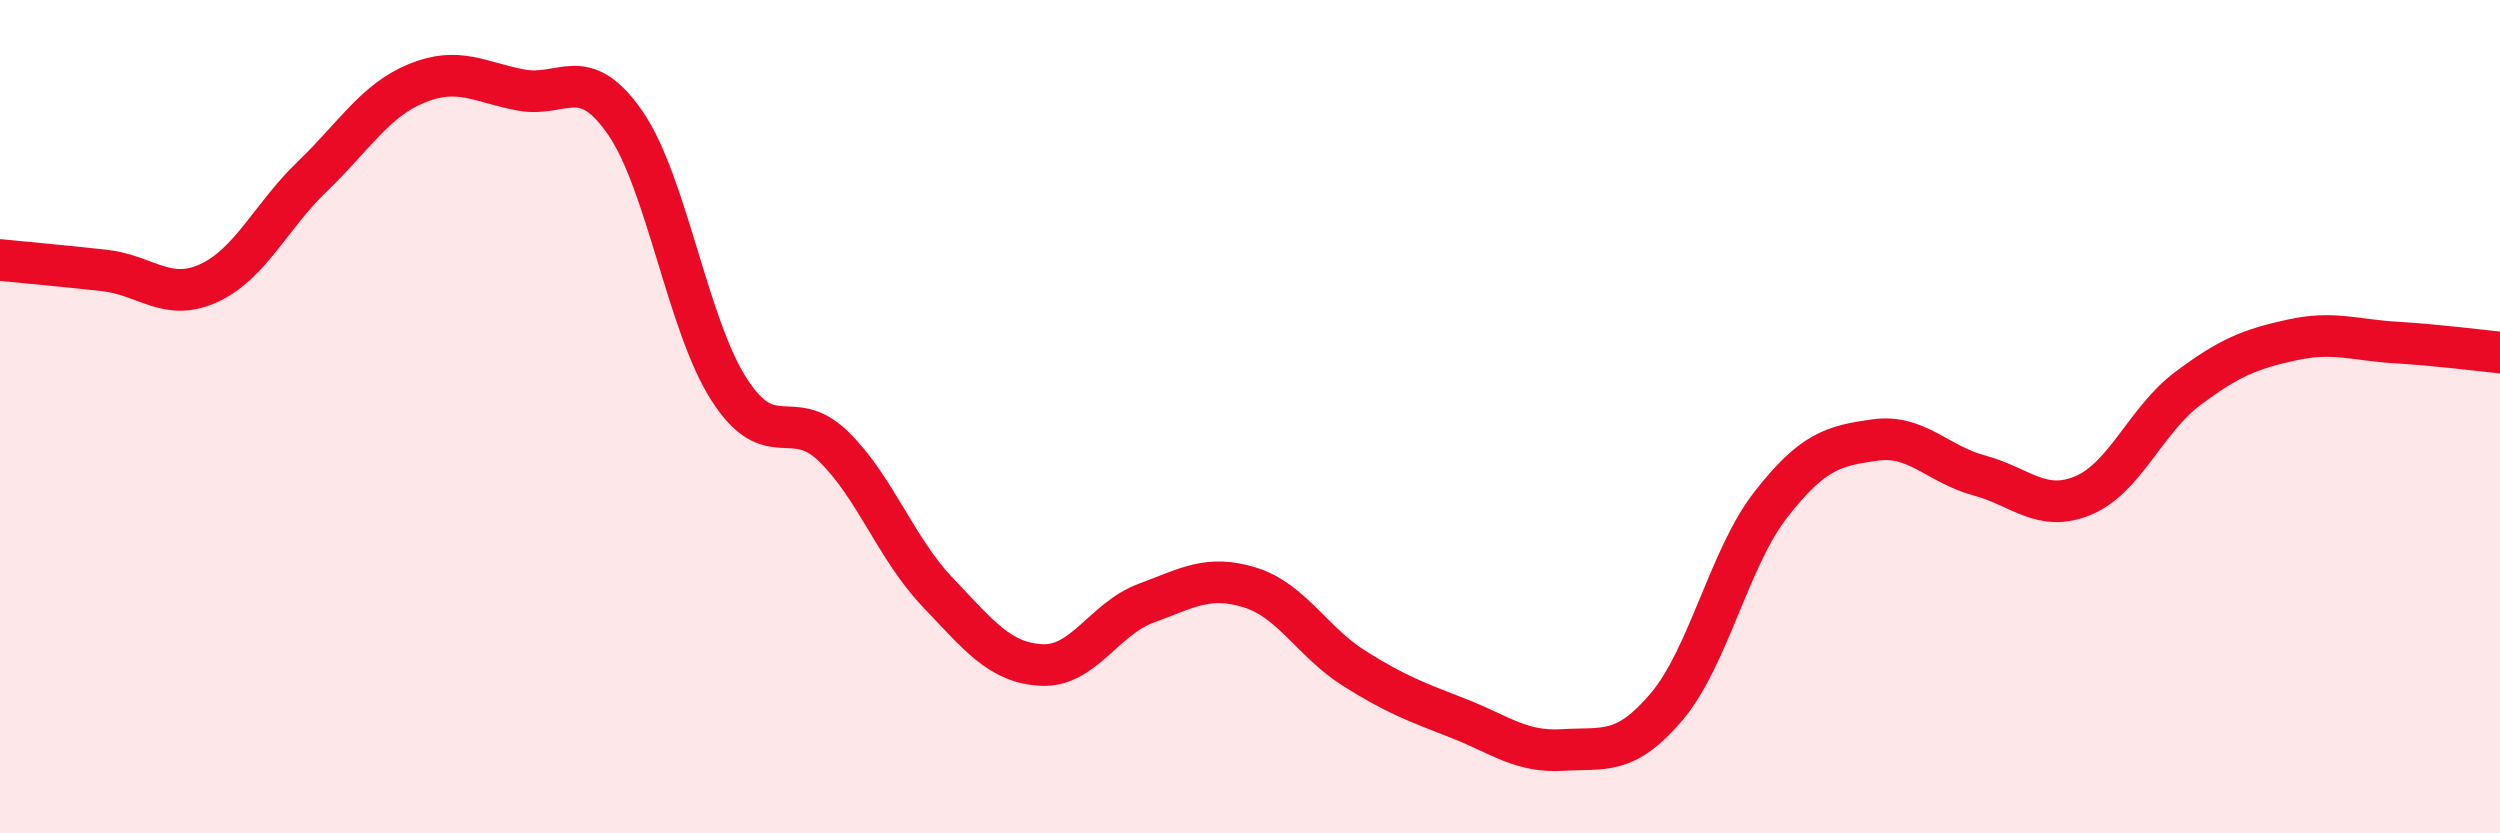
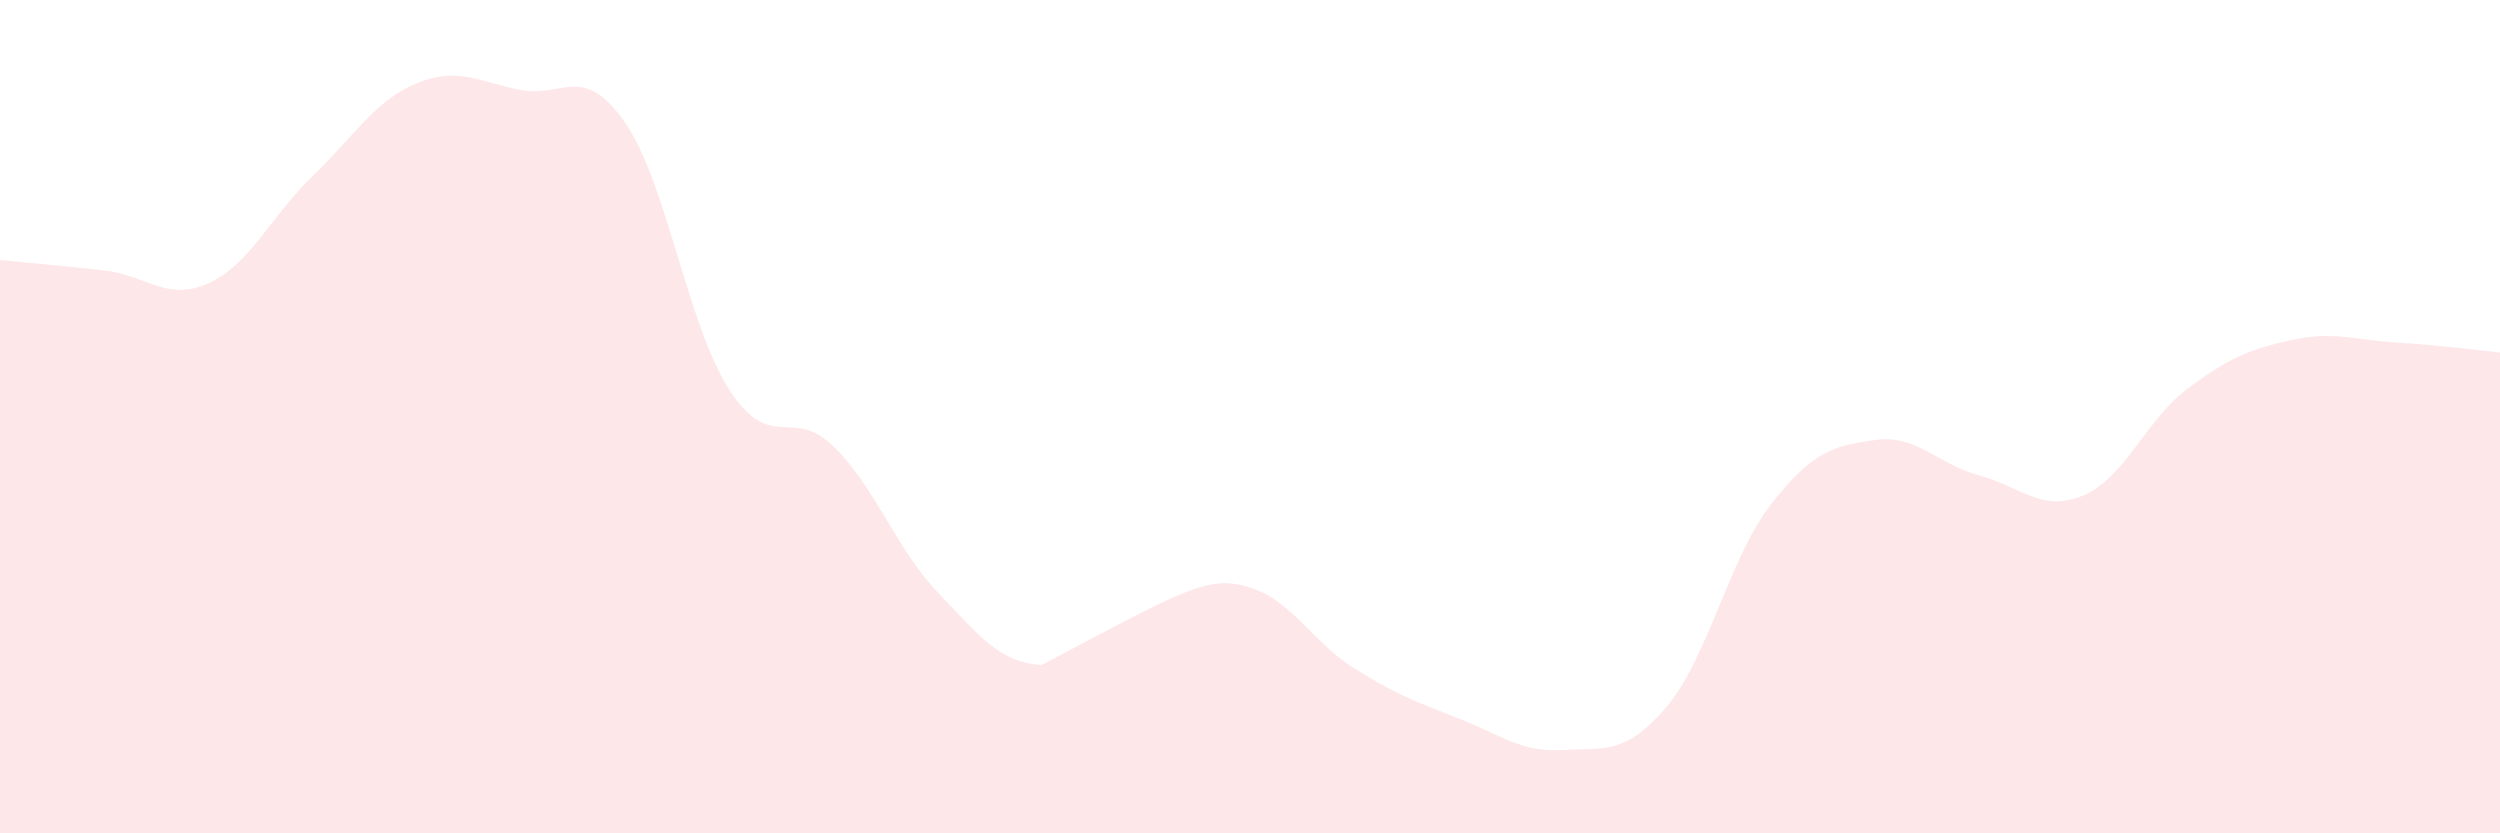
<svg xmlns="http://www.w3.org/2000/svg" width="60" height="20" viewBox="0 0 60 20">
-   <path d="M 0,6.24 C 0.5,6.29 1.5,6.38 2.5,6.49 C 3.5,6.6 4,7.25 5,6.8 C 6,6.35 6.5,5.19 7.5,4.23 C 8.5,3.27 9,2.41 10,2 C 11,1.59 11.5,1.97 12.5,2.16 C 13.5,2.35 14,1.5 15,2.94 C 16,4.38 16.5,7.8 17.5,9.35 C 18.5,10.9 19,9.74 20,10.71 C 21,11.68 21.5,13.16 22.5,14.21 C 23.5,15.26 24,15.91 25,15.96 C 26,16.01 26.5,14.85 27.5,14.48 C 28.5,14.11 29,13.79 30,14.1 C 31,14.41 31.5,15.41 32.5,16.04 C 33.5,16.67 34,16.85 35,17.24 C 36,17.63 36.5,18.06 37.5,18 C 38.5,17.94 39,18.14 40,16.96 C 41,15.78 41.5,13.39 42.5,12.11 C 43.5,10.83 44,10.7 45,10.56 C 46,10.42 46.5,11.14 47.5,11.41 C 48.5,11.68 49,12.31 50,11.89 C 51,11.47 51.5,10.08 52.5,9.33 C 53.5,8.58 54,8.38 55,8.16 C 56,7.94 56.5,8.16 57.5,8.22 C 58.5,8.28 59.5,8.41 60,8.46L60 20L0 20Z" fill="#EB0A25" opacity="0.1" stroke-linecap="round" stroke-linejoin="round" />
-   <path d="M 0,6.24 C 0.5,6.29 1.5,6.38 2.5,6.49 C 3.5,6.6 4,7.25 5,6.8 C 6,6.35 6.5,5.19 7.5,4.23 C 8.5,3.27 9,2.41 10,2 C 11,1.59 11.5,1.97 12.5,2.16 C 13.5,2.35 14,1.5 15,2.94 C 16,4.38 16.5,7.8 17.5,9.35 C 18.5,10.9 19,9.74 20,10.71 C 21,11.68 21.5,13.16 22.5,14.21 C 23.5,15.26 24,15.91 25,15.96 C 26,16.01 26.5,14.85 27.5,14.48 C 28.5,14.11 29,13.79 30,14.1 C 31,14.41 31.5,15.41 32.5,16.04 C 33.5,16.67 34,16.85 35,17.24 C 36,17.63 36.5,18.06 37.5,18 C 38.5,17.94 39,18.14 40,16.96 C 41,15.78 41.5,13.39 42.5,12.11 C 43.5,10.83 44,10.7 45,10.56 C 46,10.42 46.5,11.14 47.5,11.41 C 48.5,11.68 49,12.31 50,11.89 C 51,11.47 51.5,10.08 52.5,9.33 C 53.5,8.58 54,8.38 55,8.16 C 56,7.94 56.5,8.16 57.5,8.22 C 58.5,8.28 59.5,8.41 60,8.46" stroke="#EB0A25" stroke-width="1" fill="none" stroke-linecap="round" stroke-linejoin="round" />
+   <path d="M 0,6.24 C 0.5,6.29 1.5,6.38 2.5,6.49 C 3.5,6.6 4,7.25 5,6.8 C 6,6.35 6.5,5.19 7.5,4.23 C 8.5,3.27 9,2.41 10,2 C 11,1.59 11.5,1.97 12.5,2.16 C 13.5,2.35 14,1.5 15,2.94 C 16,4.38 16.5,7.8 17.5,9.35 C 18.5,10.9 19,9.74 20,10.71 C 21,11.68 21.5,13.16 22.5,14.21 C 23.5,15.26 24,15.91 25,15.96 C 28.5,14.11 29,13.79 30,14.1 C 31,14.41 31.5,15.41 32.5,16.04 C 33.5,16.67 34,16.85 35,17.24 C 36,17.63 36.5,18.06 37.5,18 C 38.5,17.94 39,18.14 40,16.96 C 41,15.78 41.5,13.39 42.5,12.11 C 43.5,10.83 44,10.7 45,10.56 C 46,10.42 46.5,11.14 47.5,11.41 C 48.5,11.68 49,12.31 50,11.89 C 51,11.47 51.5,10.08 52.5,9.33 C 53.5,8.58 54,8.38 55,8.16 C 56,7.94 56.5,8.16 57.5,8.22 C 58.5,8.28 59.5,8.41 60,8.46L60 20L0 20Z" fill="#EB0A25" opacity="0.1" stroke-linecap="round" stroke-linejoin="round" />
</svg>